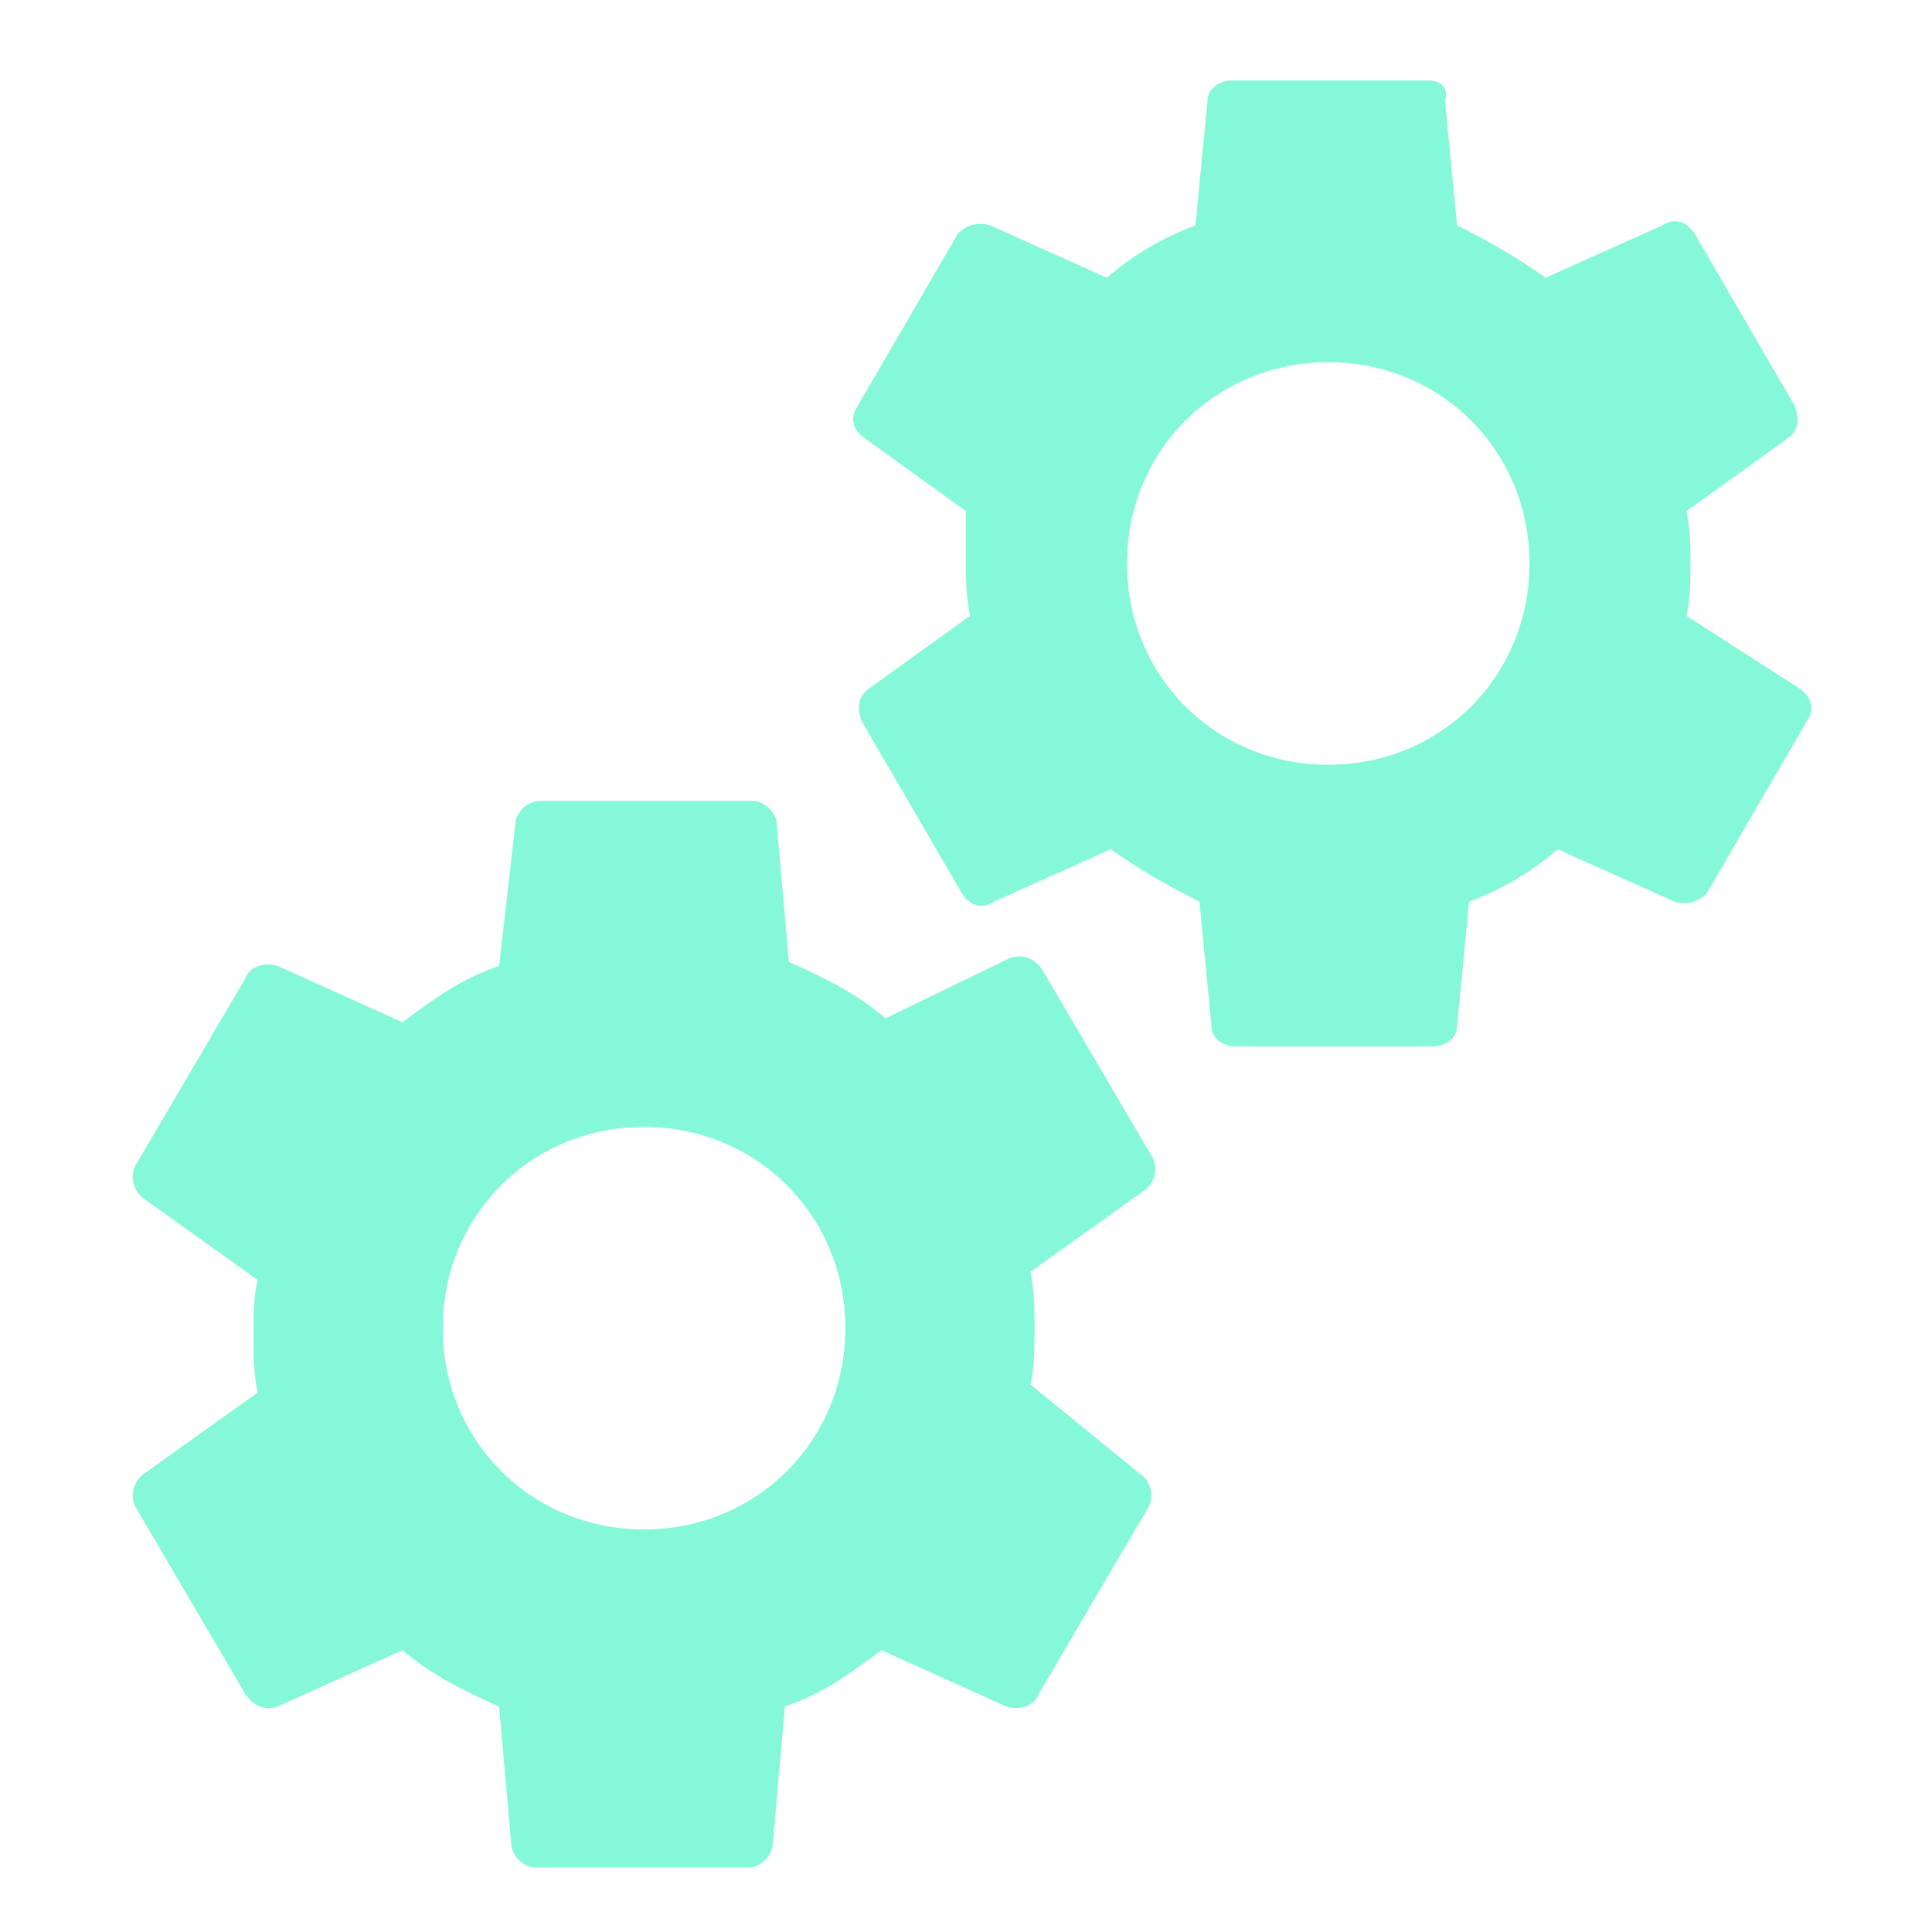
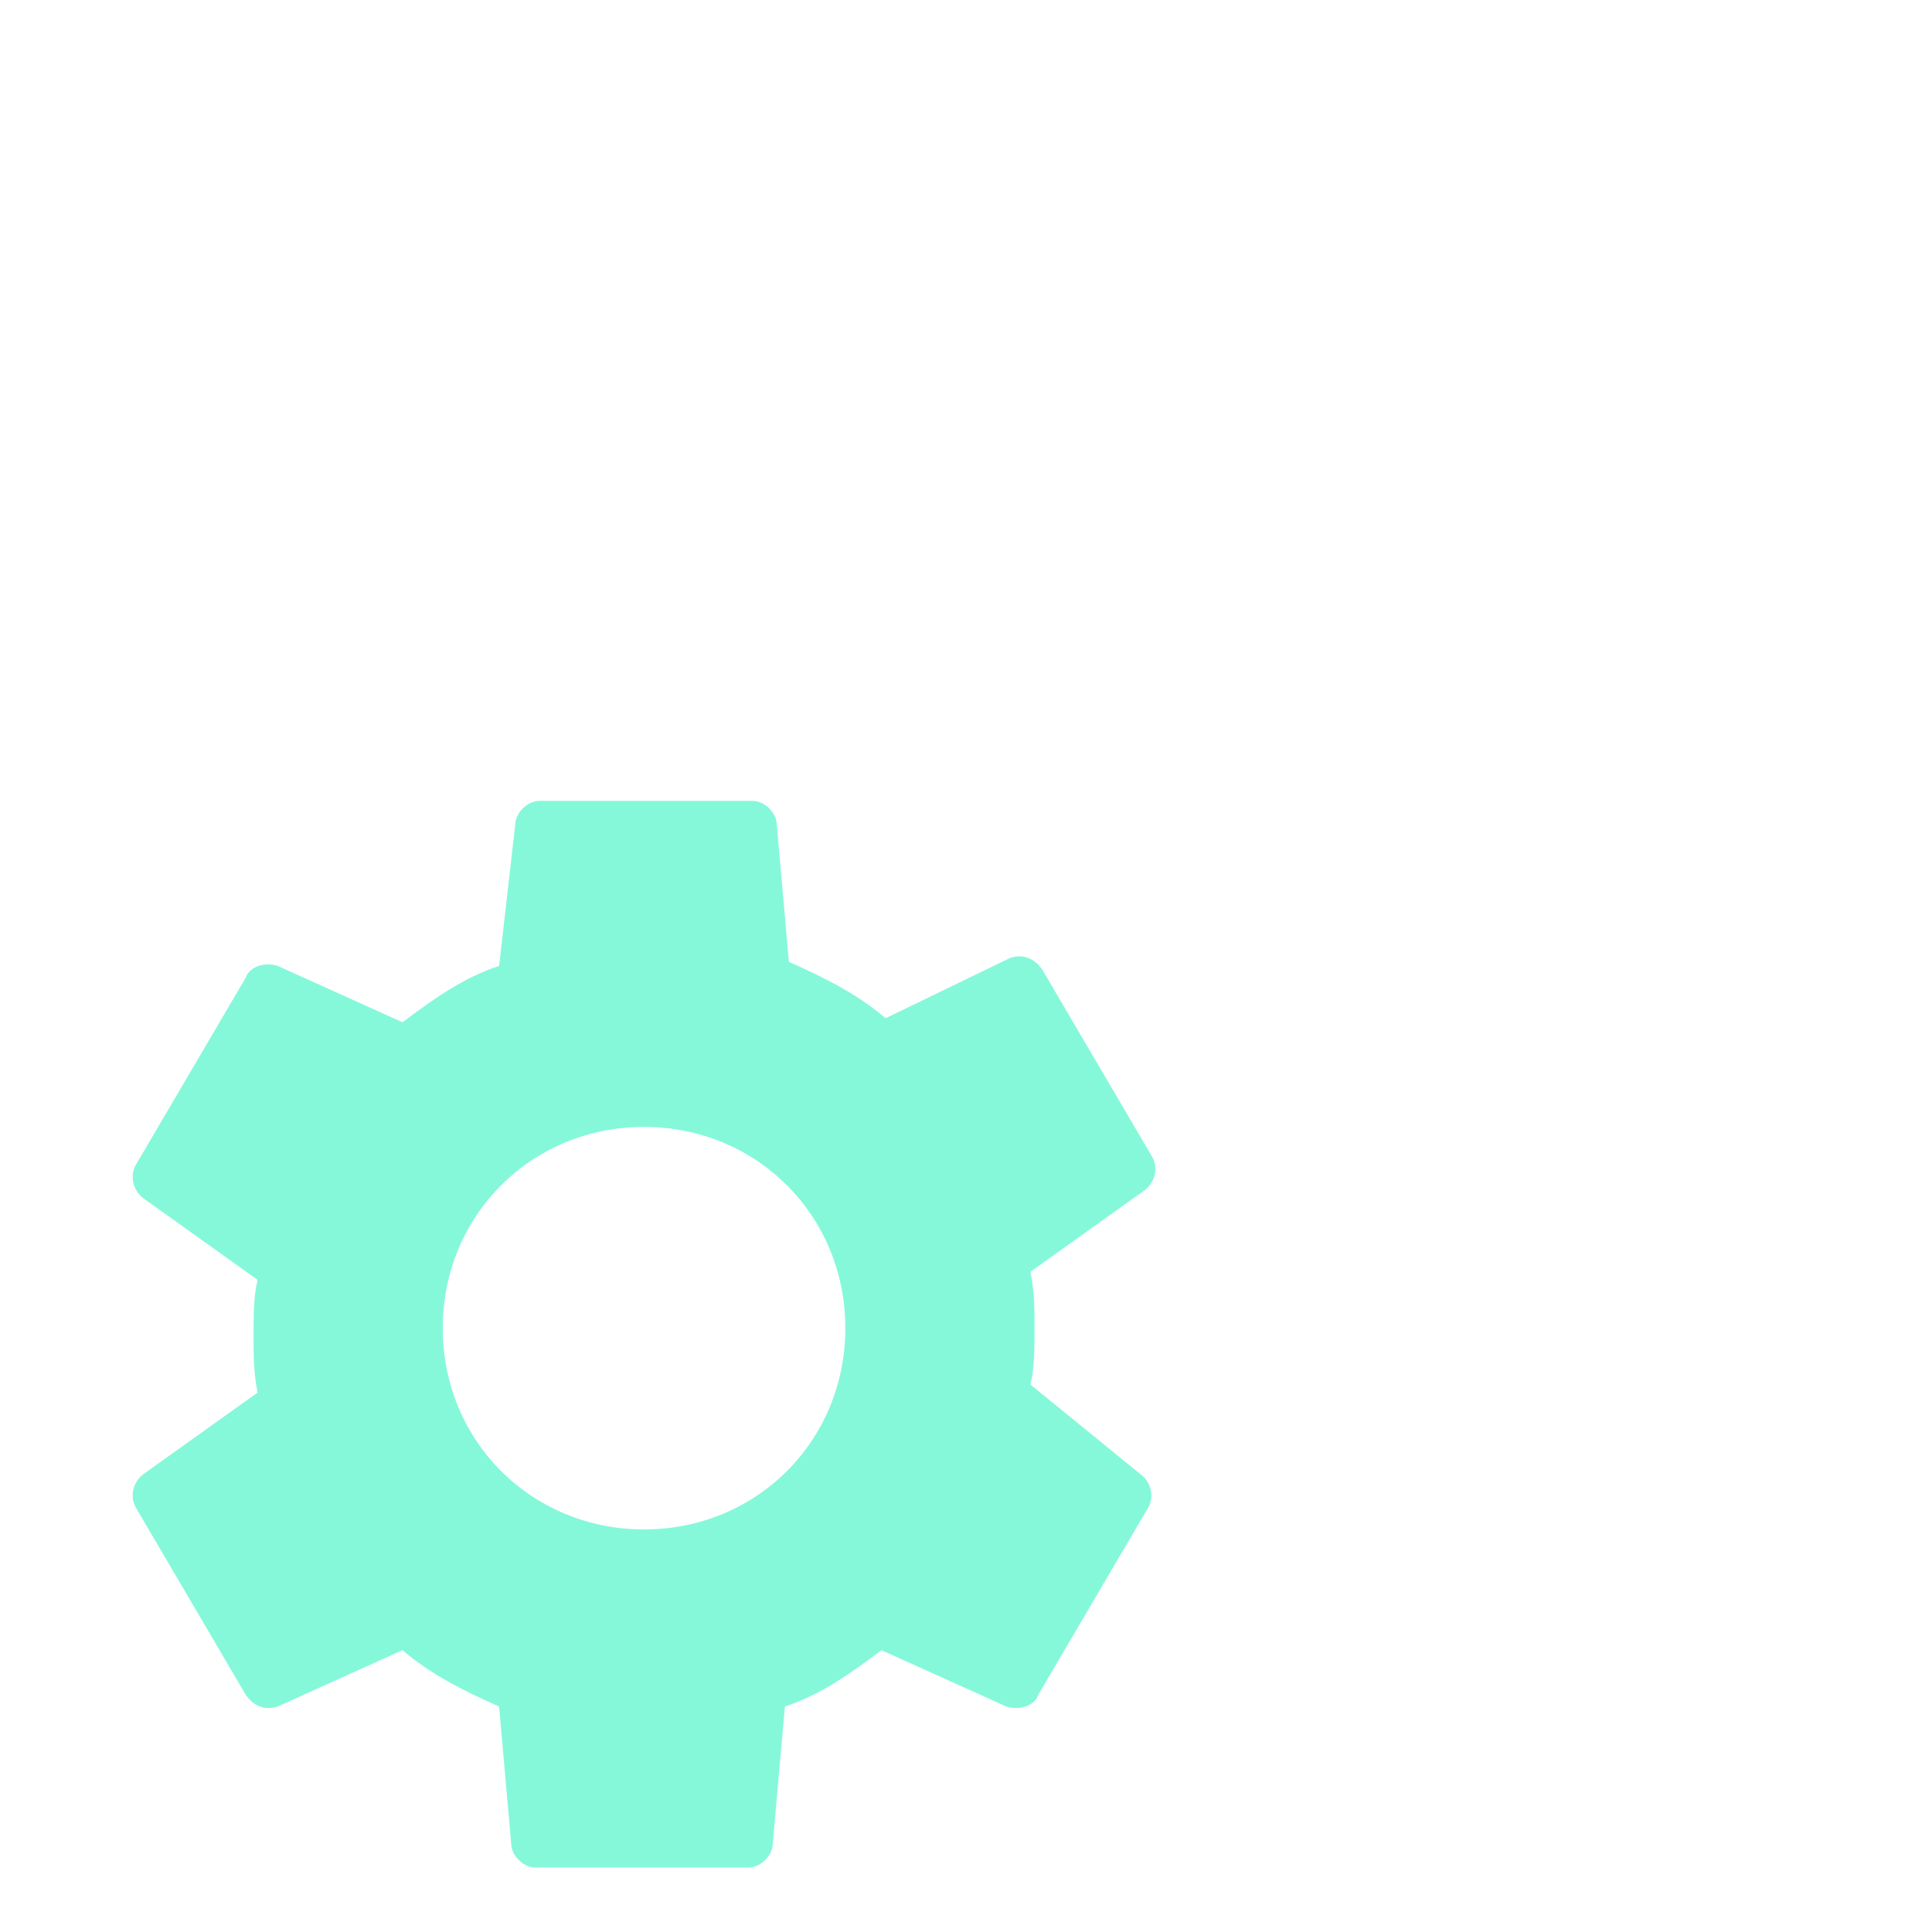
<svg xmlns="http://www.w3.org/2000/svg" width="24" height="24" viewBox="0 0 24 24" fill="none">
  <path d="M12.8 17.199C12.851 16.999 12.851 16.749 12.851 16.499C12.851 16.249 12.851 16.049 12.8 15.799L14.2 14.799C14.351 14.699 14.4 14.499 14.3 14.349L12.95 12.049C12.851 11.899 12.7 11.849 12.55 11.899L11.001 12.649C10.65 12.349 10.251 12.149 9.8 11.949L9.65 10.249C9.65 10.099 9.5 9.949 9.35 9.949L6.7 9.949C6.55 9.949 6.4 10.099 6.4 10.249L6.2 11.999C5.75 12.149 5.4 12.399 5 12.699L3.45 11.999C3.3 11.949 3.1 11.999 3.05 12.149L1.7 14.449C1.6 14.599 1.65 14.799 1.8 14.899L3.2 15.899C3.15 16.099 3.15 16.349 3.15 16.599C3.15 16.849 3.15 17.049 3.2 17.299L1.8 18.299C1.65 18.399 1.6 18.599 1.7 18.749L3.05 21.049C3.15 21.199 3.3 21.249 3.45 21.199L5 20.499C5.35 20.799 5.75 20.999 6.2 21.199L6.35 22.899C6.35 23.049 6.5 23.199 6.65 23.199L9.3 23.199C9.45 23.199 9.6 23.049 9.6 22.899L9.75 21.199C10.2 21.049 10.55 20.799 10.95 20.499L12.501 21.199C12.65 21.249 12.851 21.199 12.9 21.049L14.251 18.749C14.351 18.599 14.3 18.399 14.15 18.299L12.8 17.199ZM8 18.999C6.6 18.999 5.5 17.899 5.5 16.499C5.5 15.099 6.6 13.999 8 13.999C9.4 13.999 10.501 15.099 10.501 16.499C10.501 17.899 9.4 18.999 8 18.999Z" fill="#85F8DA" />
-   <path d="M20.95 7.65C21 7.4 21 7.2 21 7C21 6.8 21 6.6 20.95 6.35L22.2 5.45C22.35 5.35 22.35 5.2 22.3 5.05L21.05 2.9C20.95 2.75 20.8 2.7 20.65 2.8L19.2 3.45C18.85 3.2 18.5 3 18.1 2.8L17.95 1.25C18 1.1 17.9 1 17.75 1L15.3 1C15.15 1 15 1.1 15 1.25L14.85 2.8C14.45 2.95 14.1 3.15 13.75 3.45L12.3 2.8C12.15 2.75 12 2.8 11.9 2.9L10.65 5.05C10.55 5.2 10.6 5.35 10.75 5.45L12 6.35L12 7C12 7.2 12 7.4 12.05 7.65L10.8 8.55C10.65 8.65 10.65 8.8 10.7 8.95L11.95 11.1C12.05 11.25 12.2 11.3 12.35 11.2L13.8 10.55C14.15 10.8 14.5 11 14.9 11.2L15.05 12.75C15.05 12.9 15.2 13 15.35 13L17.8 13C17.95 13 18.1 12.9 18.1 12.75L18.25 11.2C18.65 11.05 19 10.85 19.35 10.55L20.8 11.2C20.95 11.25 21.1 11.2 21.2 11.1L22.45 8.95C22.55 8.8 22.5 8.65 22.35 8.55L20.95 7.65ZM16.5 9.5C15.1 9.5 14 8.4 14 7C14 5.6 15.1 4.5 16.5 4.5C17.9 4.5 19 5.6 19 7C19 8.4 17.9 9.5 16.5 9.5Z" fill="#85F8DA" />
</svg>